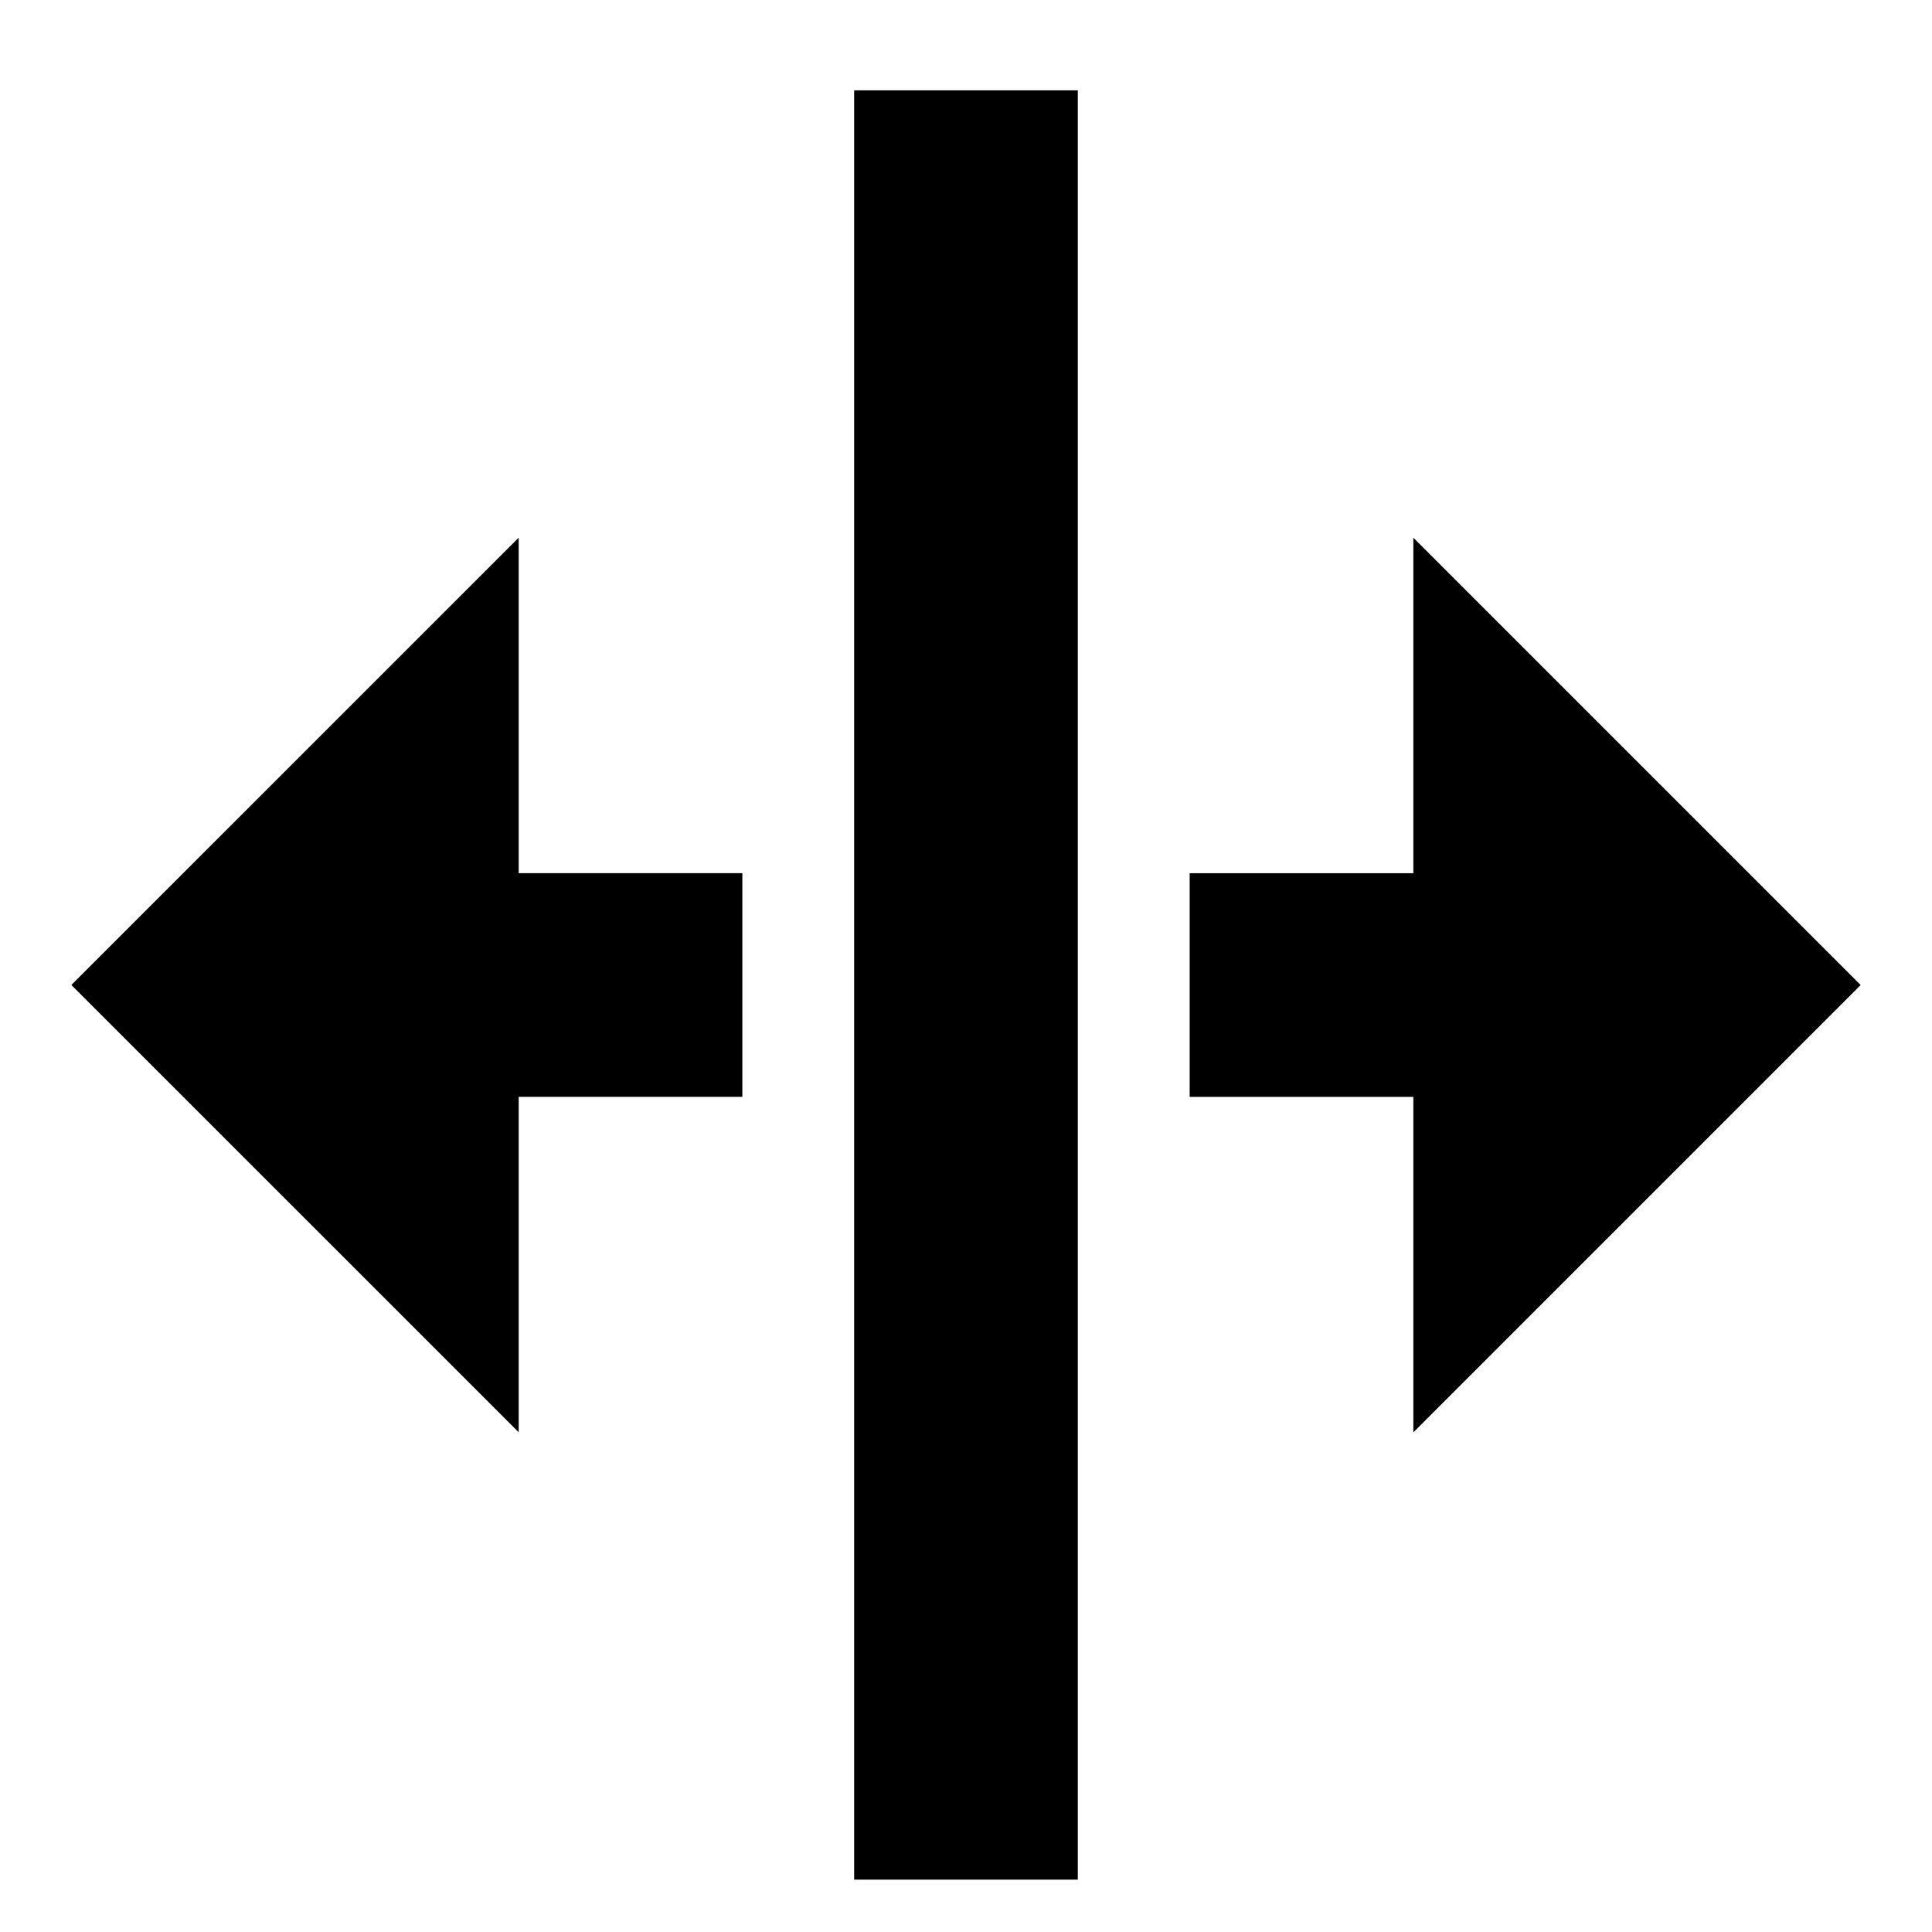
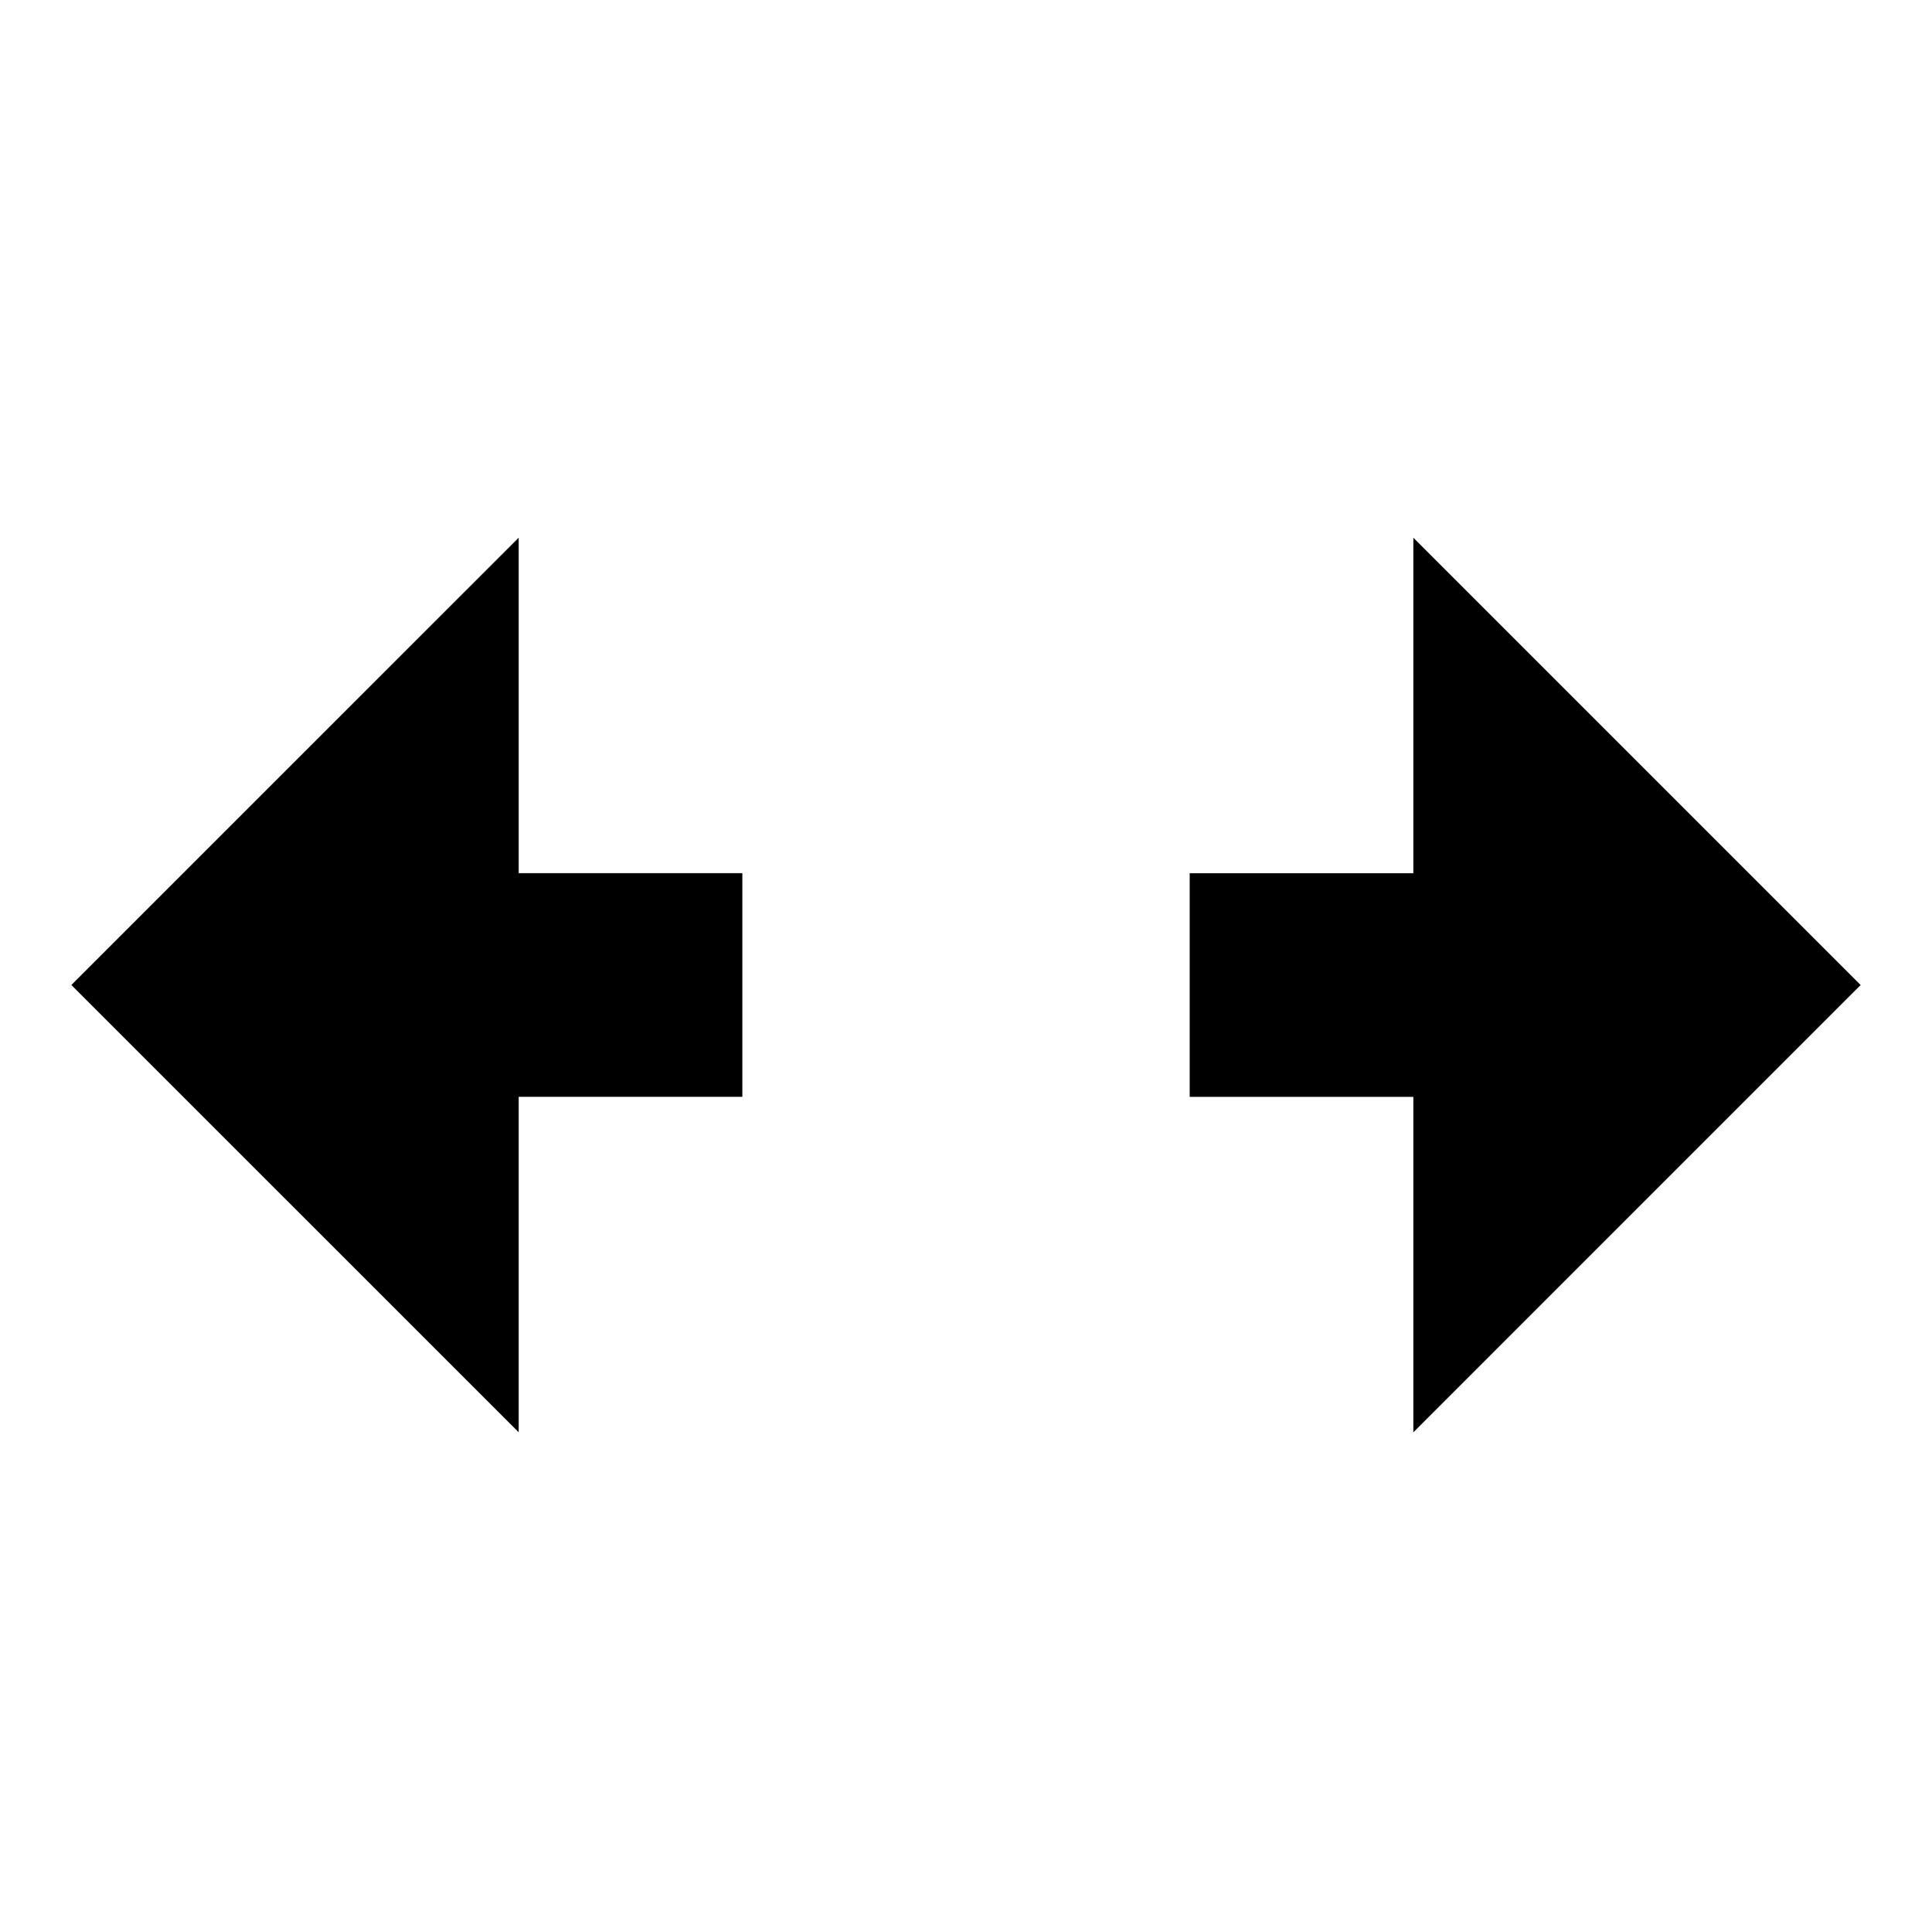
<svg xmlns="http://www.w3.org/2000/svg" fill="#000000" width="800px" height="800px" version="1.1" viewBox="144 144 512 512">
  <g fill-rule="evenodd">
    <path d="m281.46 286.49-118.55 118.54 118.55 118.54v-88.906h59.27v-59.27h-59.27z" />
    <path d="m637.09 405.04-118.54-118.54v88.91h-59.273v59.27h59.273v88.906z" />
-     <path d="m370.36 642.12h59.27v-474.18h-59.27z" />
  </g>
</svg>